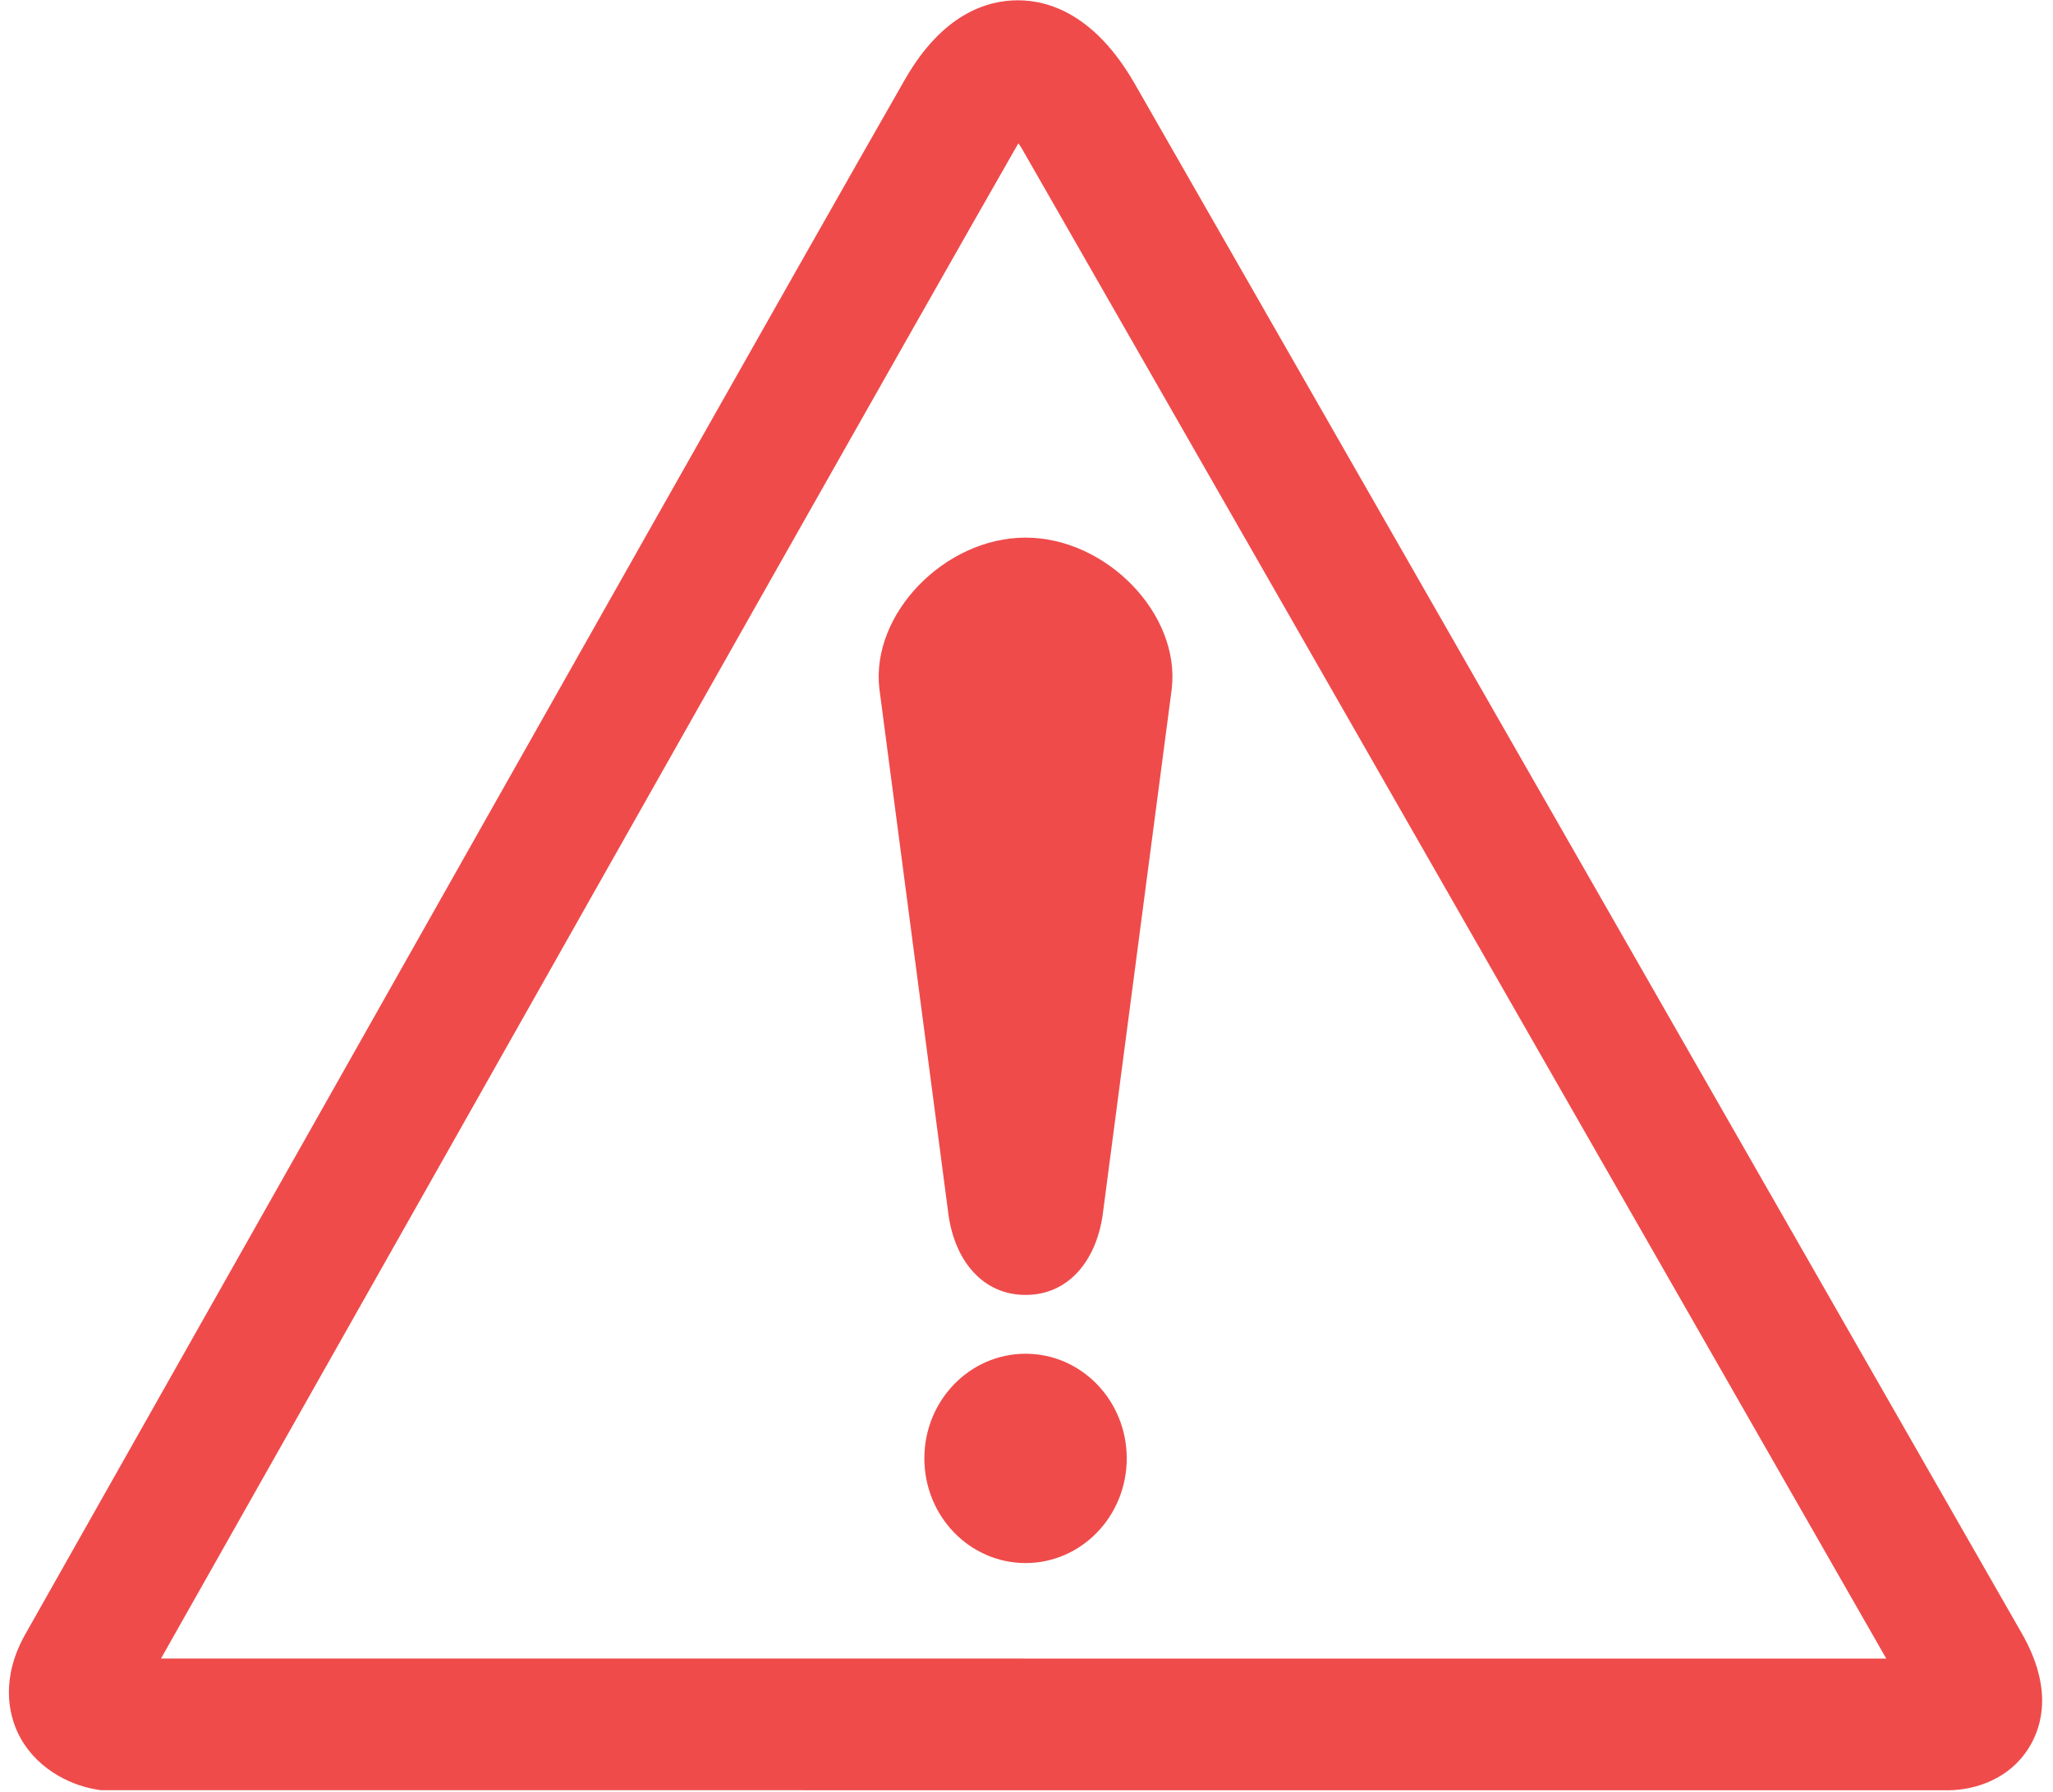
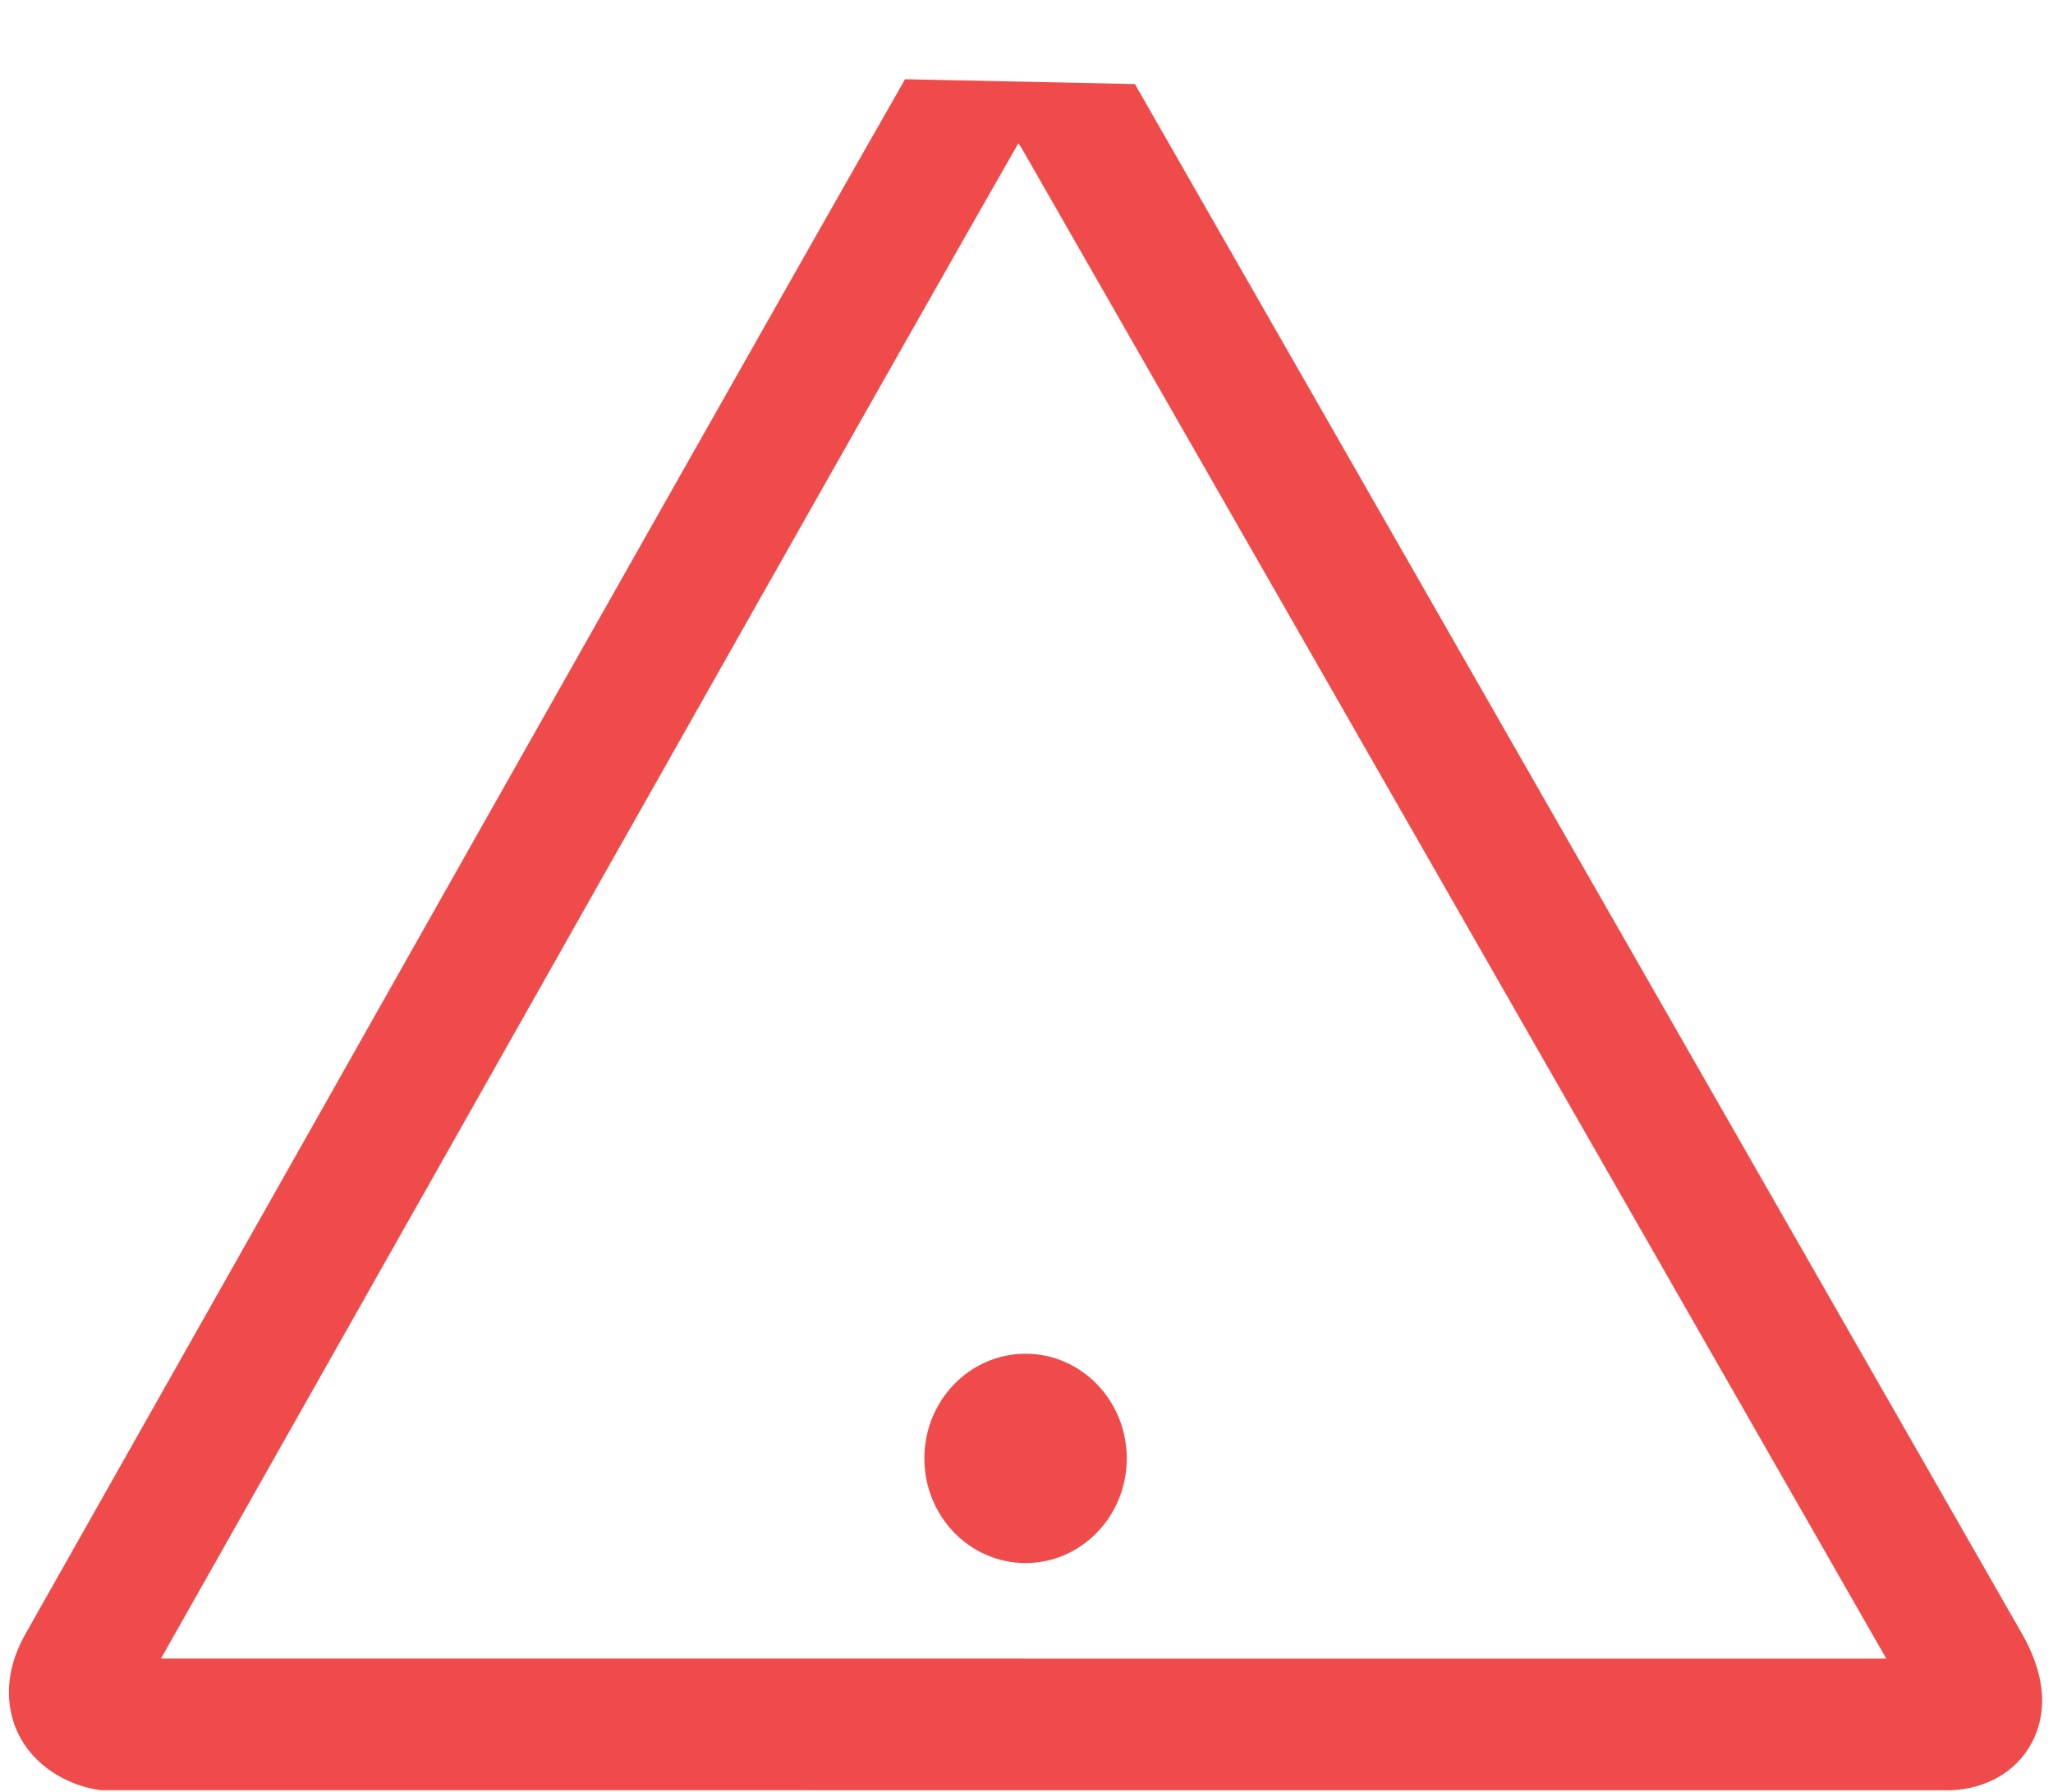
<svg xmlns="http://www.w3.org/2000/svg" fill="#ef4b4b" height="257.1" preserveAspectRatio="xMidYMid meet" version="1" viewBox="5.4 23.1 294.6 257.1" width="294.6" zoomAndPan="magnify">
  <g fill-rule="evenodd" id="change1_1">
-     <path d="m80.577 6.988c-9.785 16.84-33.957 58.976-53.379 92.836l-25.695 44.758c-2.312 4.007-1.449 7.175-0.73 8.707 1.457 3.101 4.566 4.648 6.988 5.066l0.488 0.082 165.82 4e-3 -0.347-0.012c2.601 0.157 6.054-0.765 7.941-3.82 1.207-1.961 2.074-5.297-0.672-10.039l-51.34-88.309-28.41-48.847c-3.559-6.125-7.688-7.414-10.524-7.414-2.77 0-6.777 1.211-10.137 6.988h-0.004zm-43.27 98.637c19.418-33.848 43.578-75.969 53.348-92.782l0.117-0.183c0.125 0.187 0.246 0.359 0.387 0.605l28.418 48.856s45.34 77.996 49.219 84.664l-155.12-4e-3 23.629-41.156" fill="inherit" transform="matrix(1.596 0 0 1.621 6.675 23.143)" />
+     <path d="m80.577 6.988c-9.785 16.84-33.957 58.976-53.379 92.836l-25.695 44.758c-2.312 4.007-1.449 7.175-0.73 8.707 1.457 3.101 4.566 4.648 6.988 5.066l0.488 0.082 165.82 4e-3 -0.347-0.012c2.601 0.157 6.054-0.765 7.941-3.82 1.207-1.961 2.074-5.297-0.672-10.039l-51.34-88.309-28.41-48.847h-0.004zm-43.27 98.637c19.418-33.848 43.578-75.969 53.348-92.782l0.117-0.183c0.125 0.187 0.246 0.359 0.387 0.605l28.418 48.856s45.34 77.996 49.219 84.664l-155.12-4e-3 23.629-41.156" fill="inherit" transform="matrix(1.596 0 0 1.621 6.675 23.143)" />
    <path d="m91.413 138.33c5.023 0 9.094-4.149 9.094-9.266 0-5.113-4.071-9.262-9.094-9.262-5.031 0-9.102 4.149-9.102 9.262 0 5.117 4.07 9.266 9.102 9.266" fill="inherit" transform="matrix(1.596 0 0 1.621 6.675 23.143)" />
-     <path d="m91.413 47.562c7.258 0 13.926 6.758 13.141 13.383l-6.216 46.601c-0.605 4.071-3.102 7.051-6.926 7.051s-6.328-2.98-6.926-7.051l-6.219-46.601c-0.789-6.625 5.883-13.383 13.145-13.383" fill="inherit" transform="matrix(1.596 0 0 1.621 6.675 23.143)" />
  </g>
</svg>